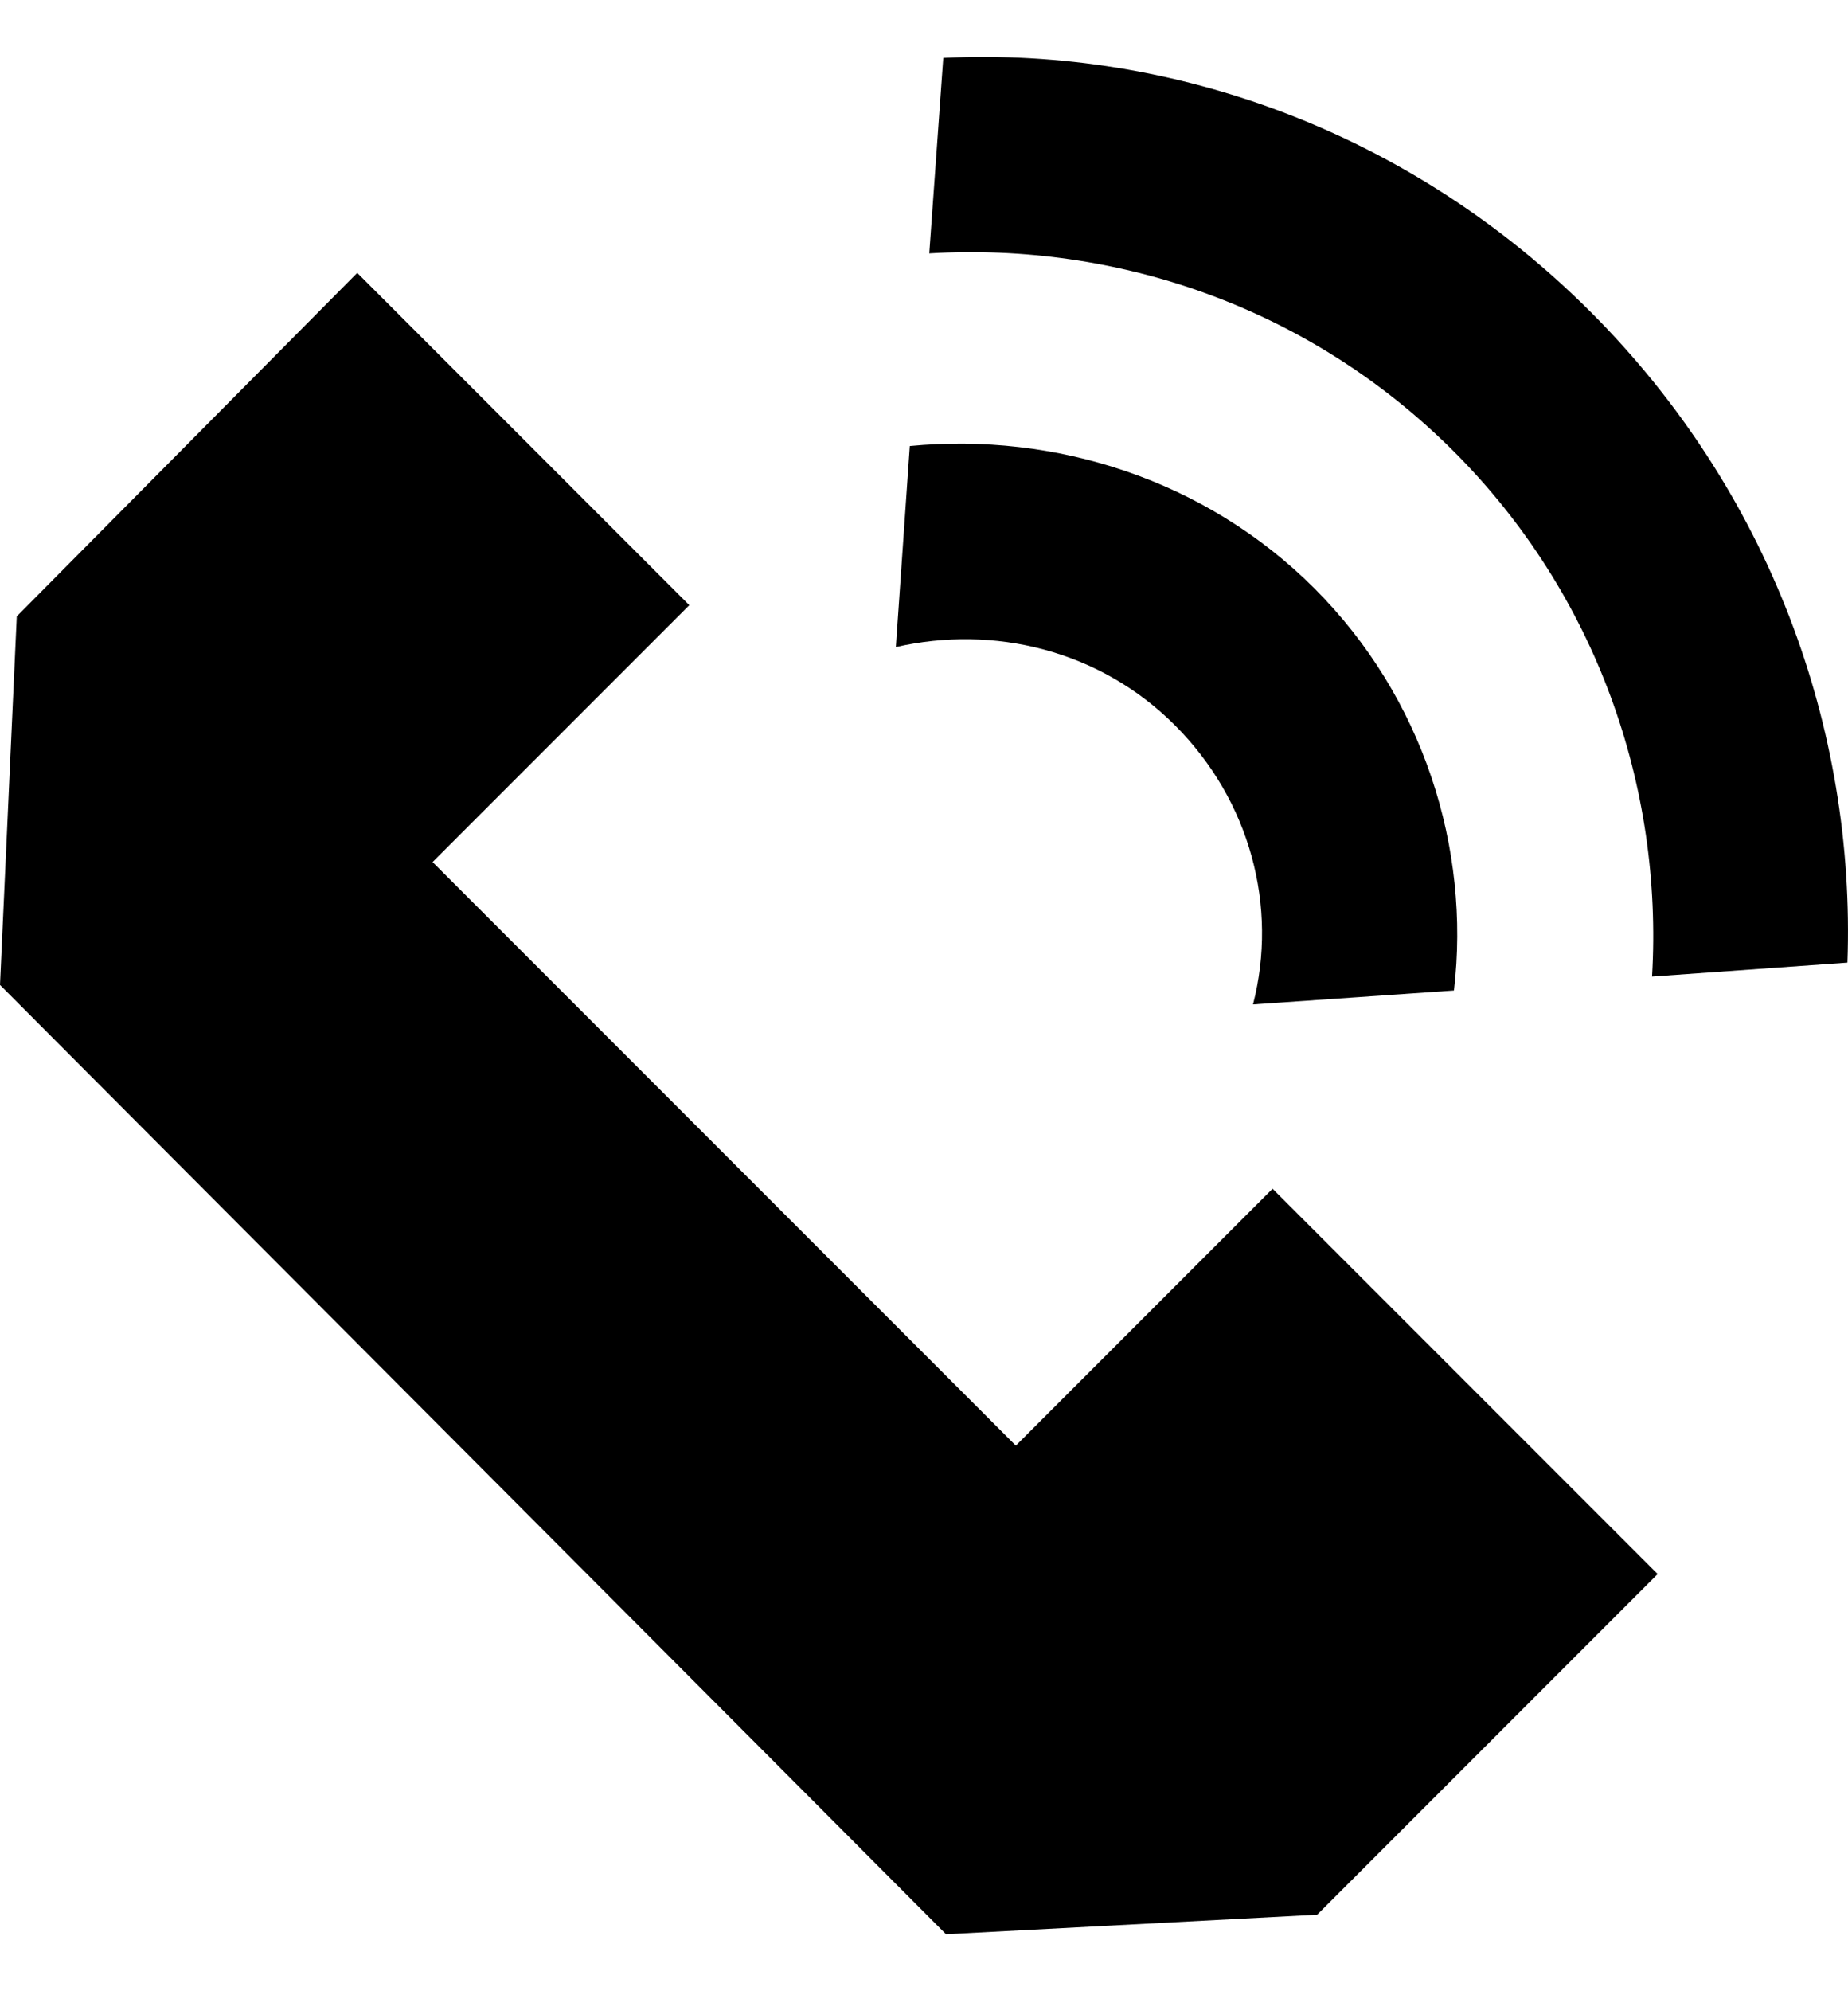
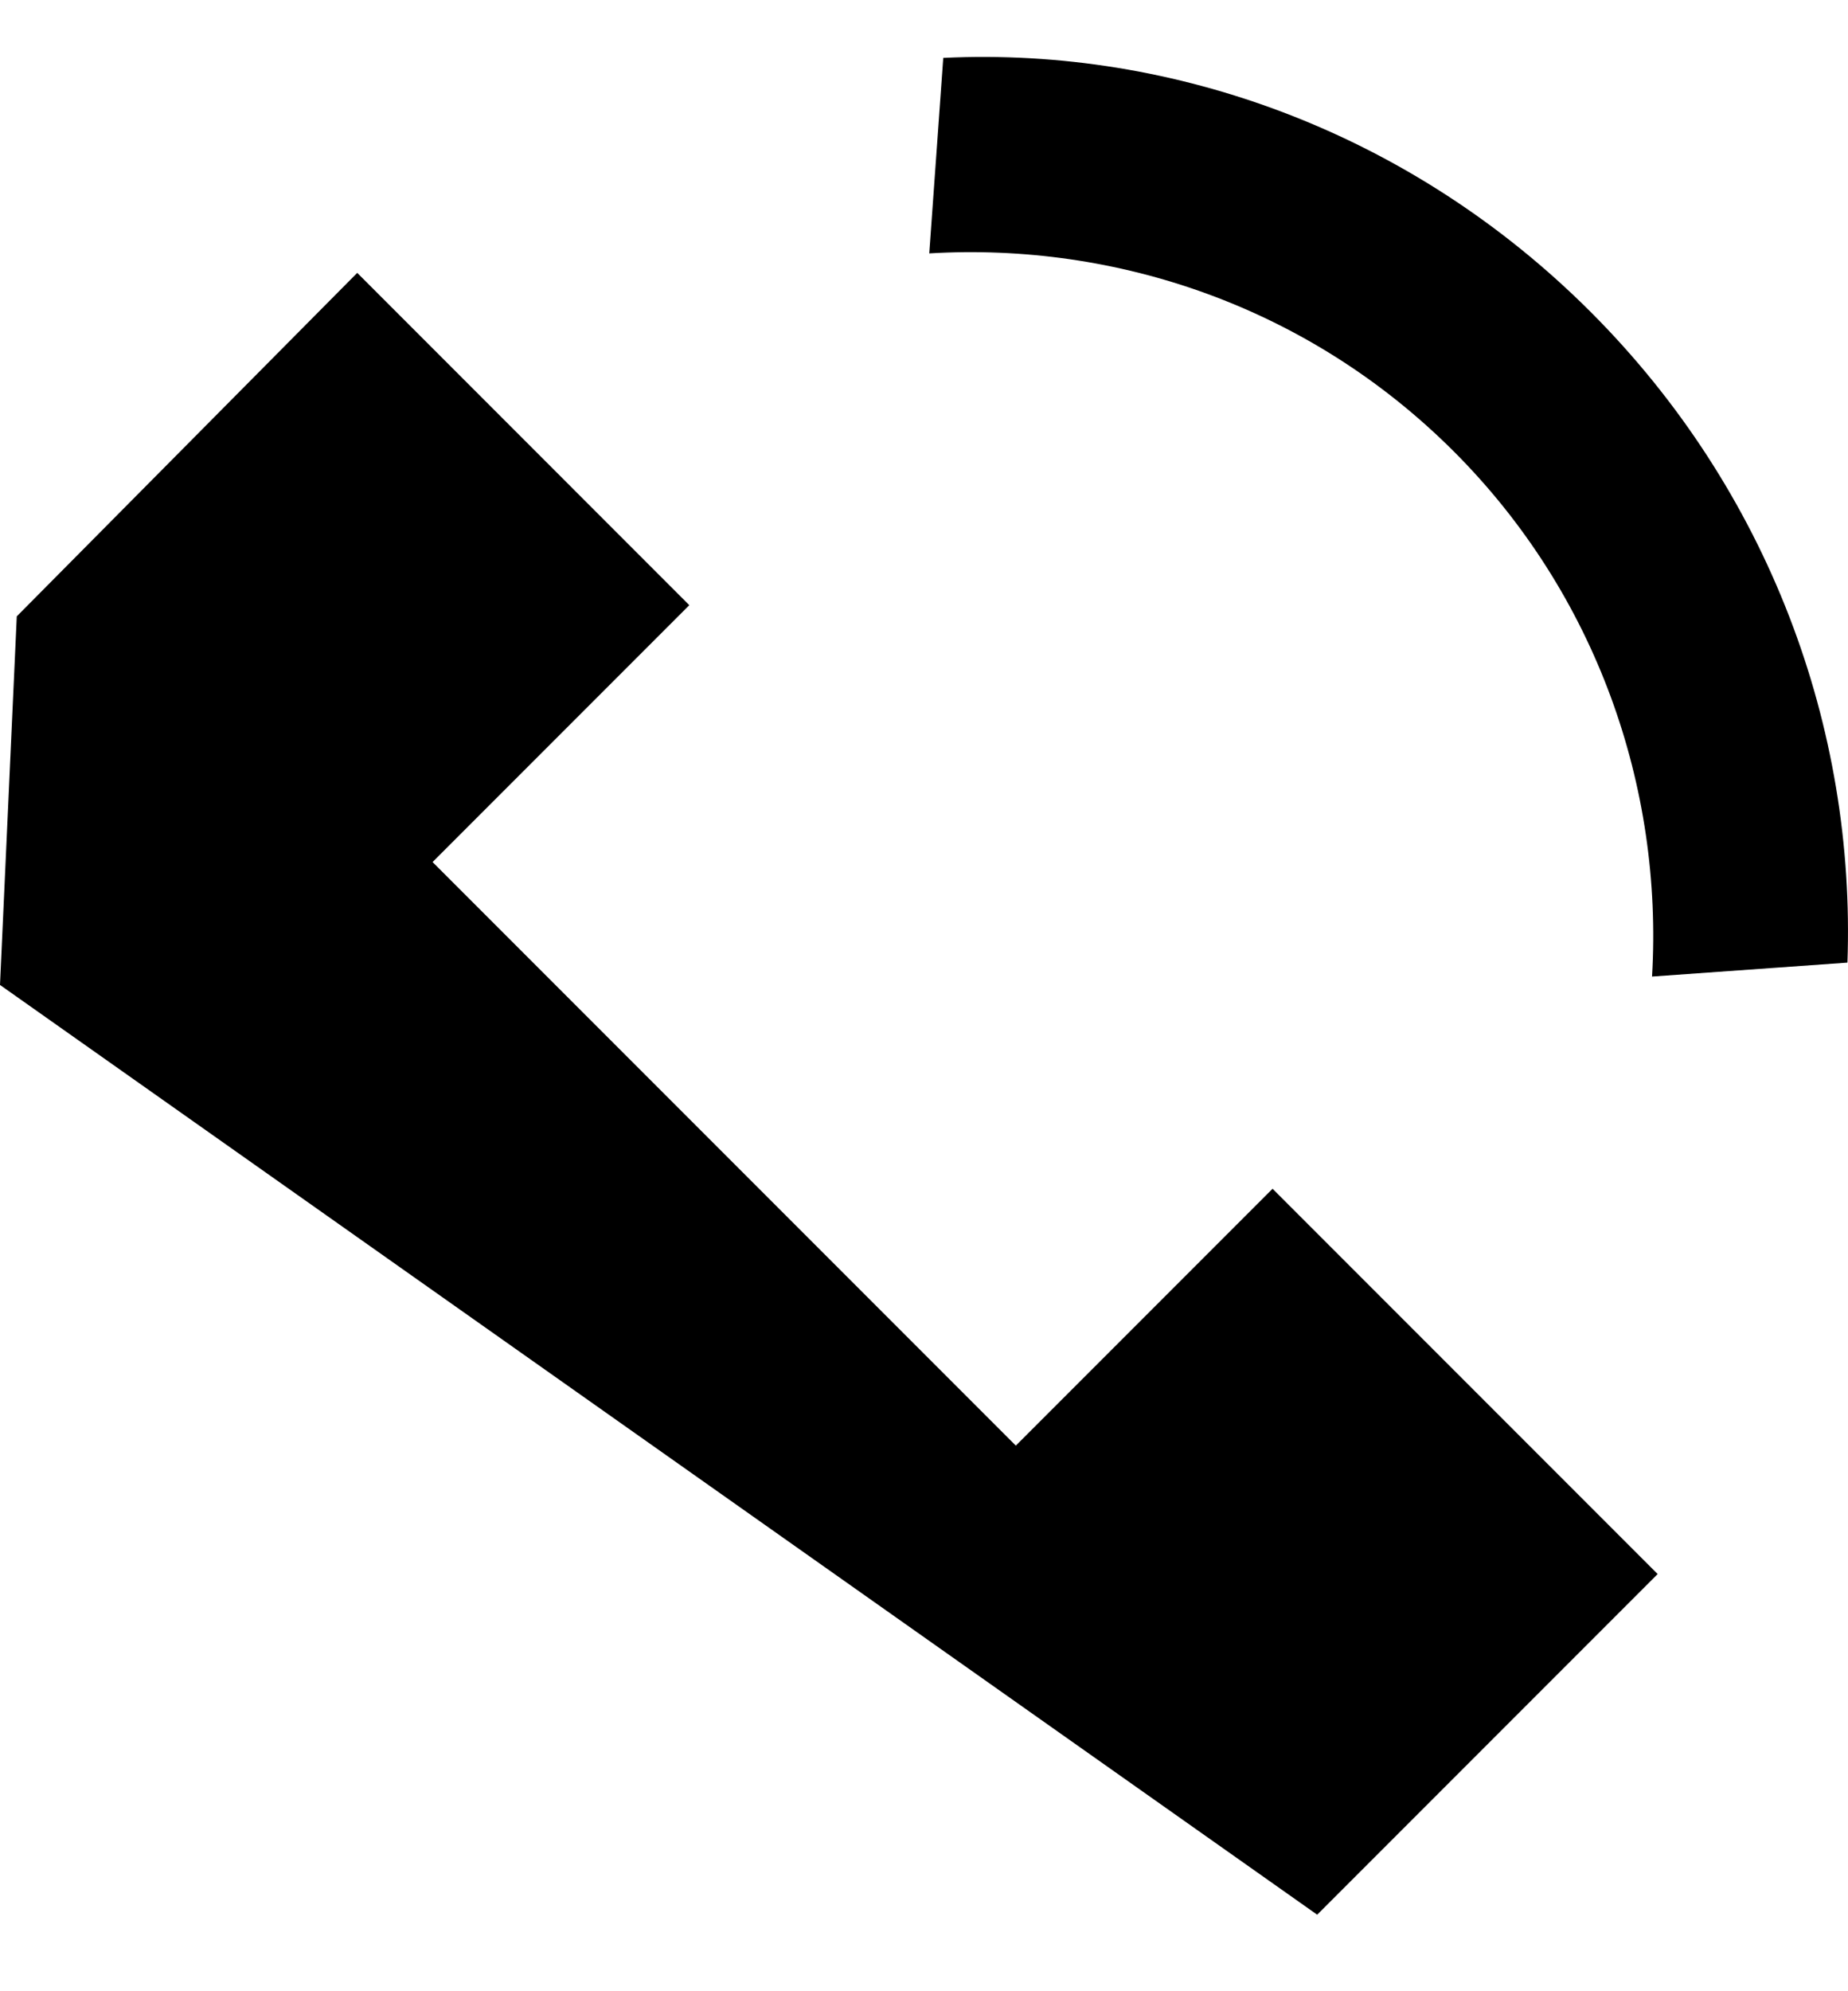
<svg xmlns="http://www.w3.org/2000/svg" width="26" height="28" viewBox="0 0 26 28" fill="none">
-   <path d="M18.493 8.274C20.024 9.805 20.692 11.926 20.456 13.928L17.629 14.124C17.983 12.75 17.59 11.258 16.53 10.198C15.47 9.138 13.978 8.785 12.604 9.099L12.8 6.272C14.841 6.075 16.962 6.743 18.493 8.274Z" fill="black" />
  <path d="M22.38 4.387C24.892 6.9 26.11 10.237 25.992 13.536L23.243 13.732C23.4 11.062 22.458 8.353 20.456 6.35C18.414 4.309 15.705 3.406 13.074 3.563L13.271 0.814C16.529 0.657 19.867 1.874 22.38 4.387Z" fill="black" />
-   <path d="M9.698 8.51L5.026 3.837L0.236 8.667L0 13.85L13.31 27.199L18.532 26.924L23.322 22.134L17.904 16.716L14.292 20.328L6.086 12.122L9.698 8.51Z" fill="black" />
+   <path d="M9.698 8.51L5.026 3.837L0.236 8.667L0 13.85L18.532 26.924L23.322 22.134L17.904 16.716L14.292 20.328L6.086 12.122L9.698 8.51Z" fill="black" />
</svg>